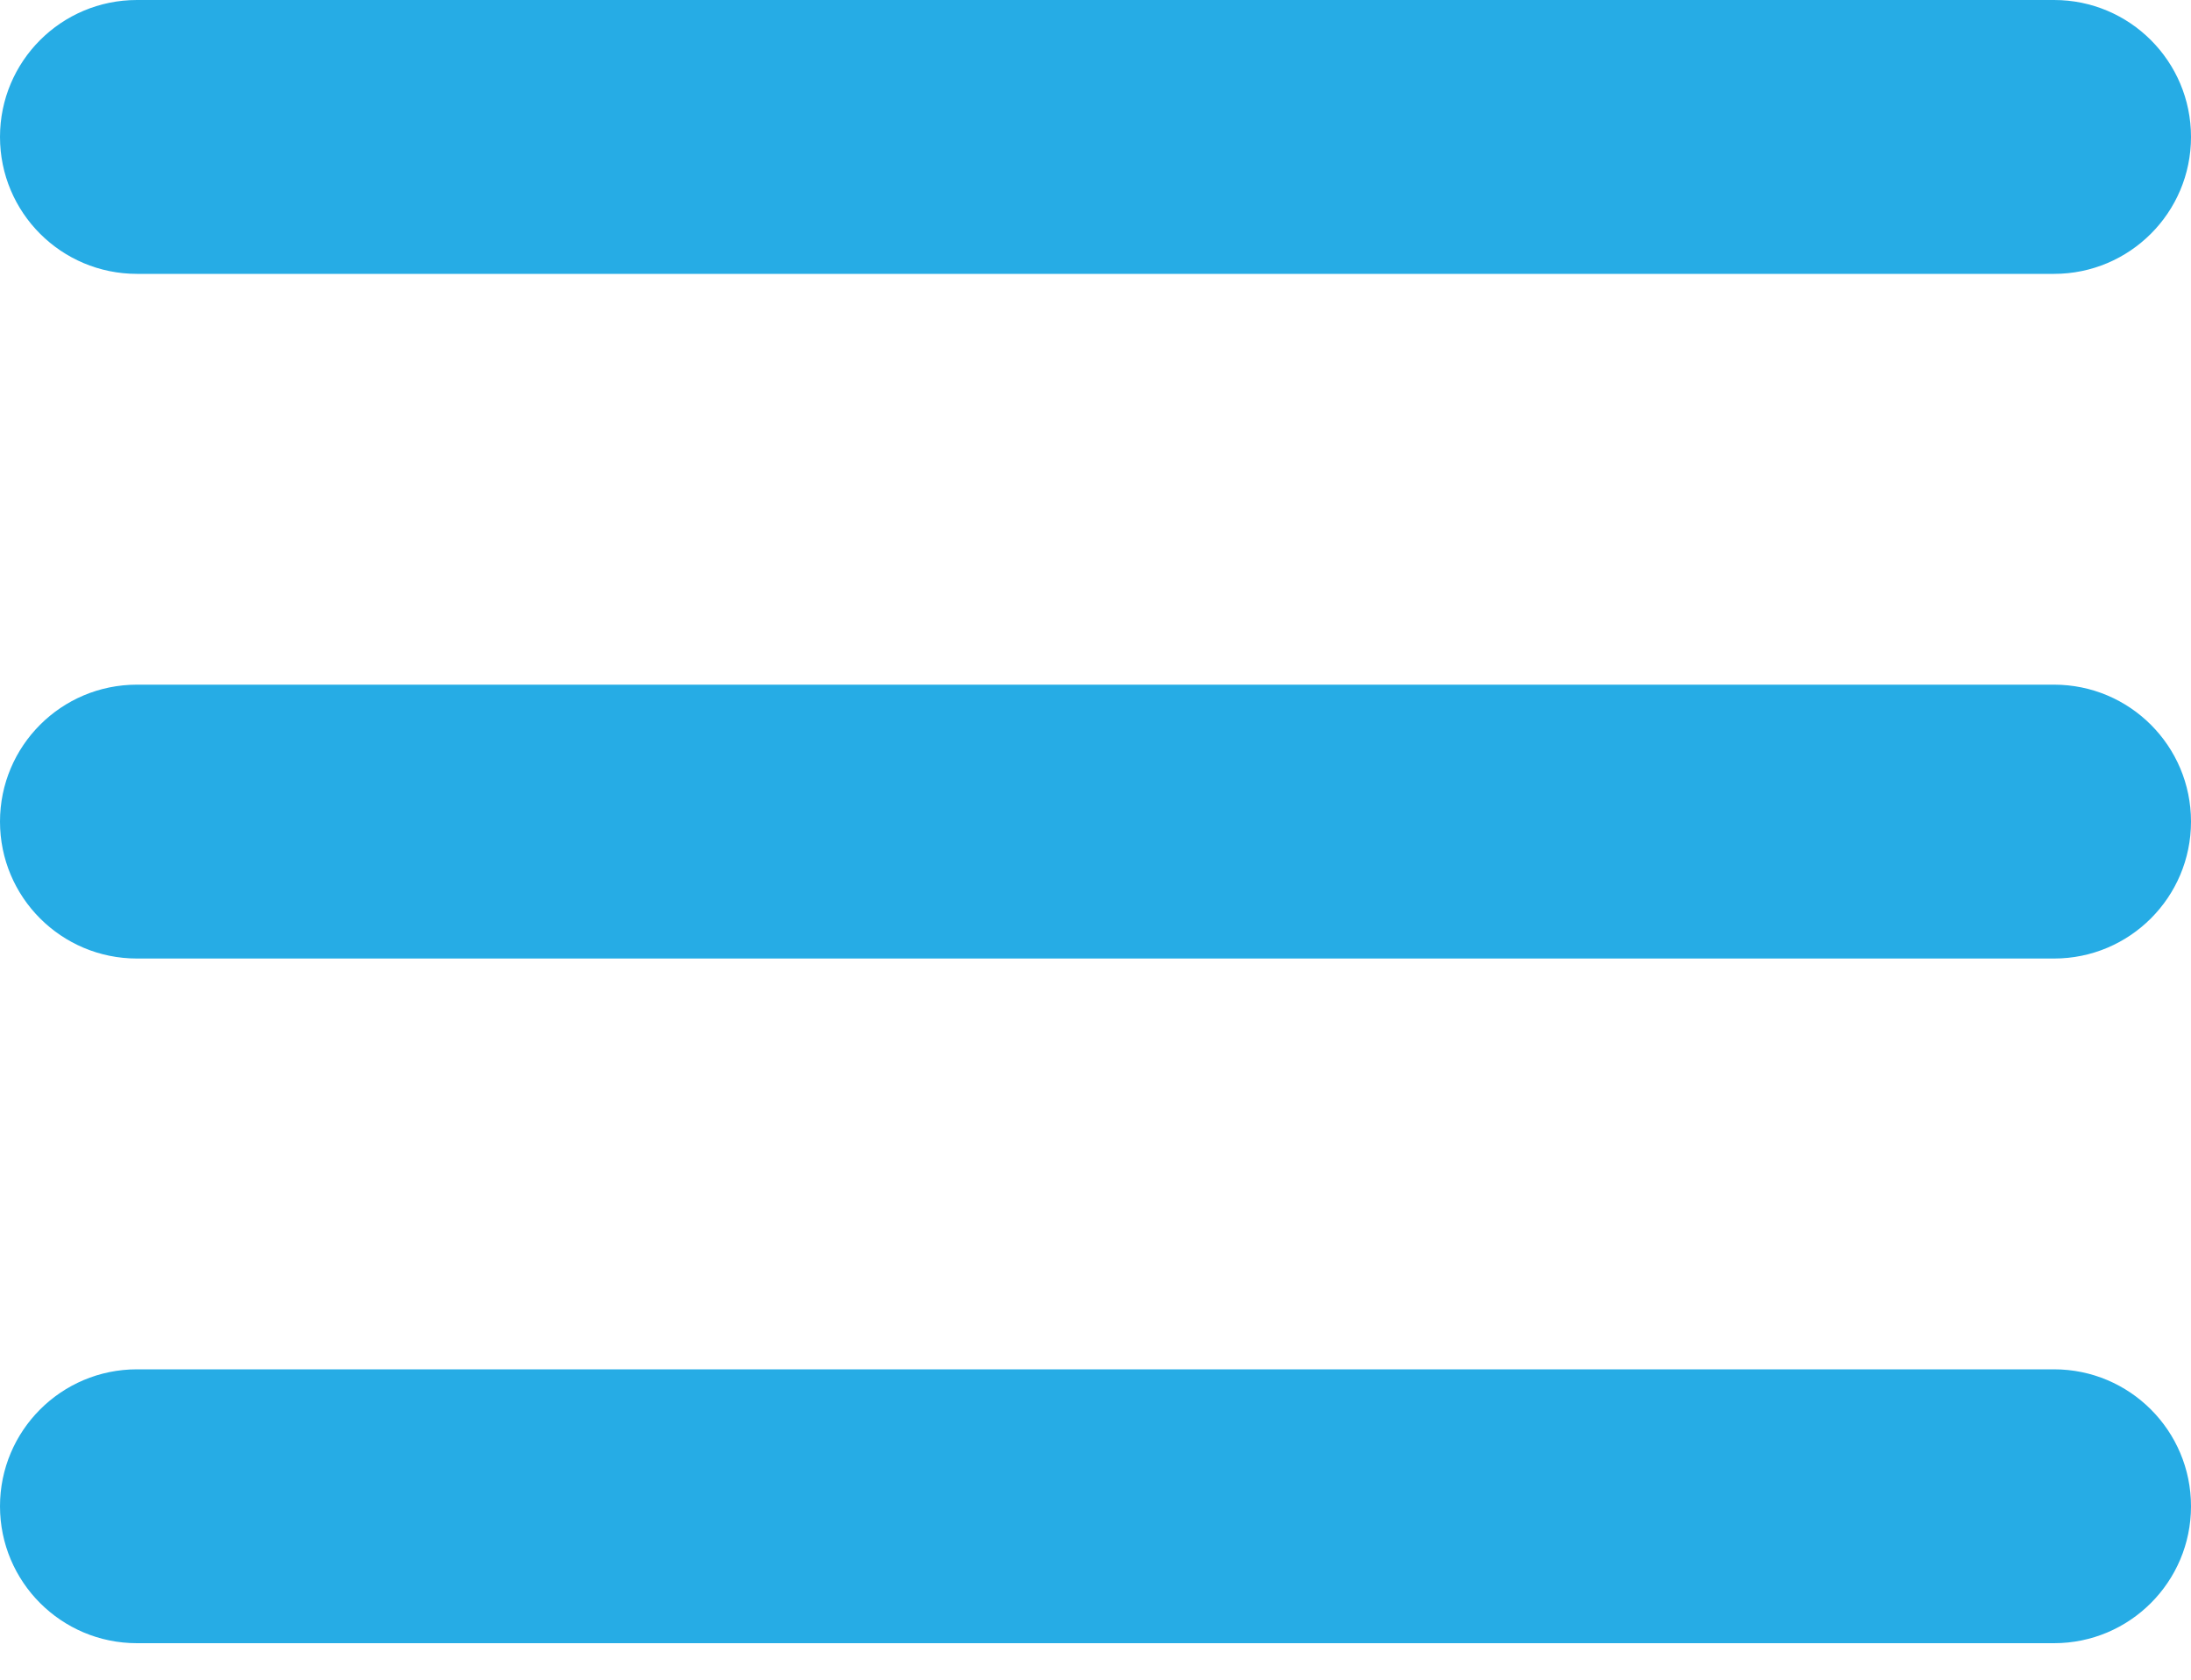
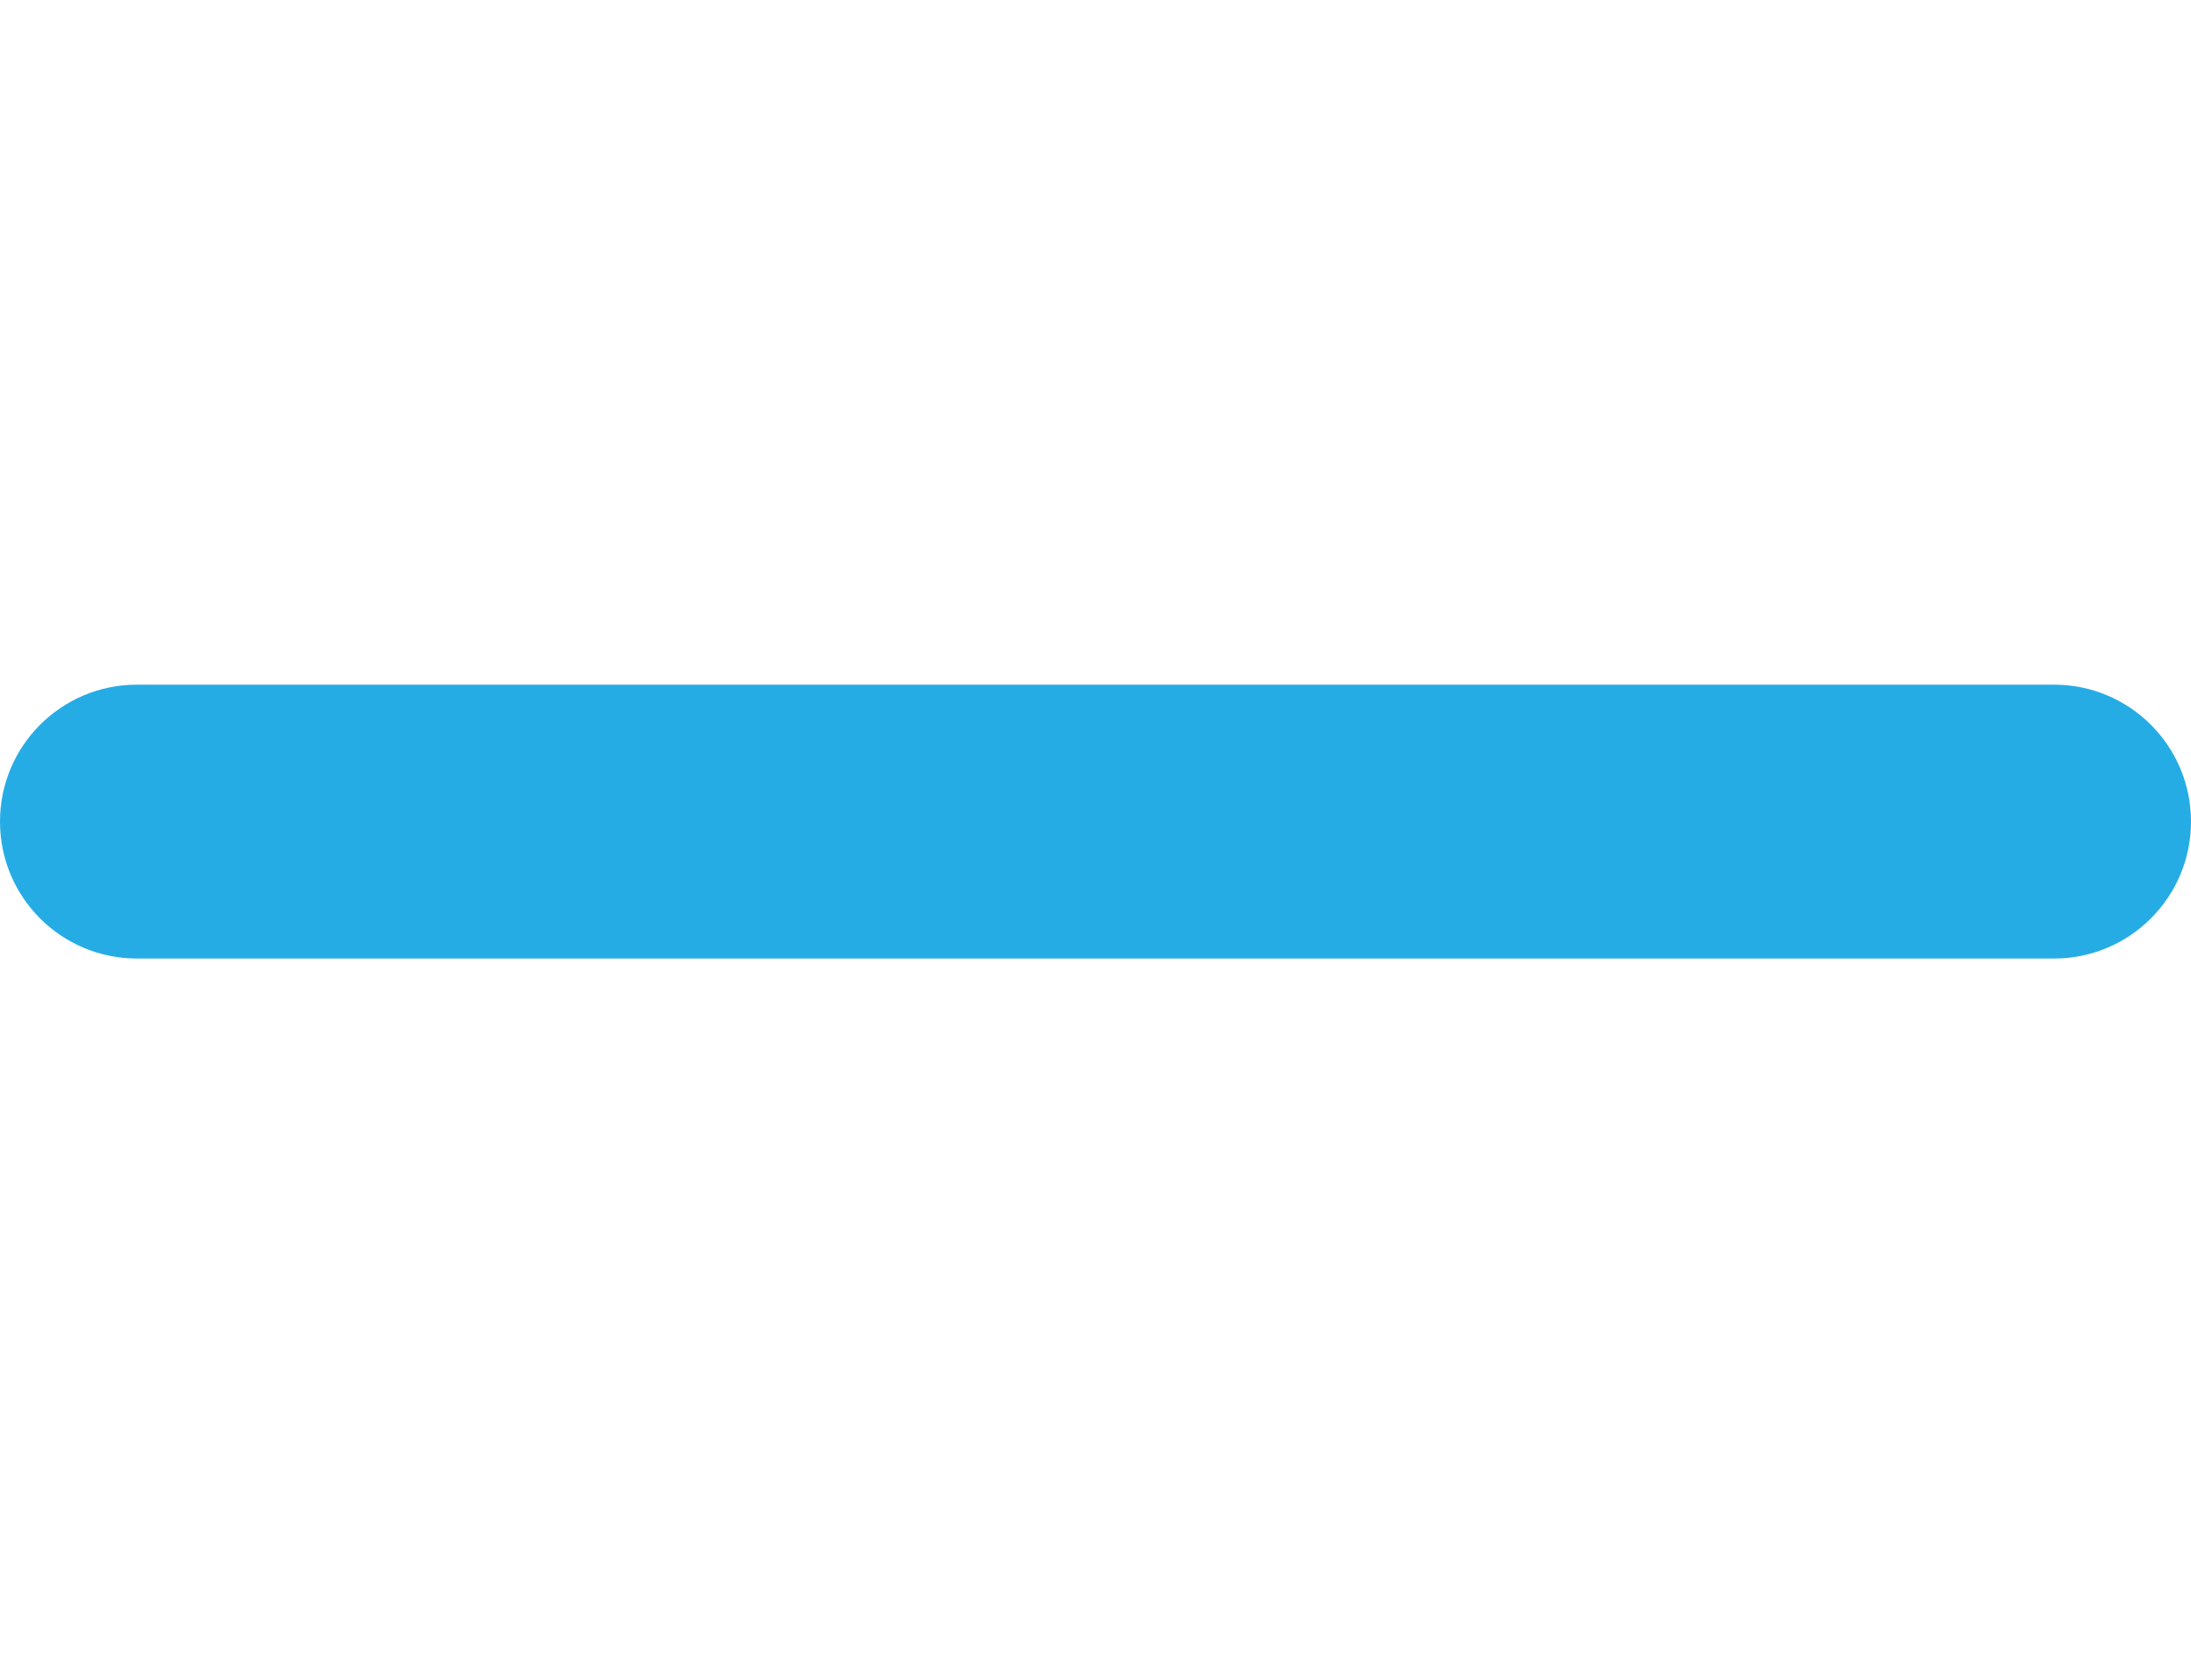
<svg xmlns="http://www.w3.org/2000/svg" width="30" height="23" viewBox="0 0 30 23" fill="none">
-   <path d="M28.125 22.5H1.875C0.839 22.5 0 21.66 0 20.625C0 19.59 0.839 18.75 1.875 18.75H28.125C29.16 18.75 30 19.59 30 20.625C30 21.66 29.16 22.5 28.125 22.5Z" fill="#26ACE5" />
  <path d="M28.125 13.125H1.875C0.839 13.125 0 12.286 0 11.25C0 10.214 0.839 9.375 1.875 9.375H28.125C29.16 9.375 30 10.214 30 11.25C30 12.286 29.16 13.125 28.125 13.125Z" fill="#26ACE5" />
-   <path d="M28.125 3.75H1.875C0.839 3.75 0 2.911 0 1.875C0 0.839 0.839 0 1.875 0H28.125C29.16 0 30 0.839 30 1.875C30 2.911 29.16 3.75 28.125 3.75Z" fill="#26ACE5" />
</svg>